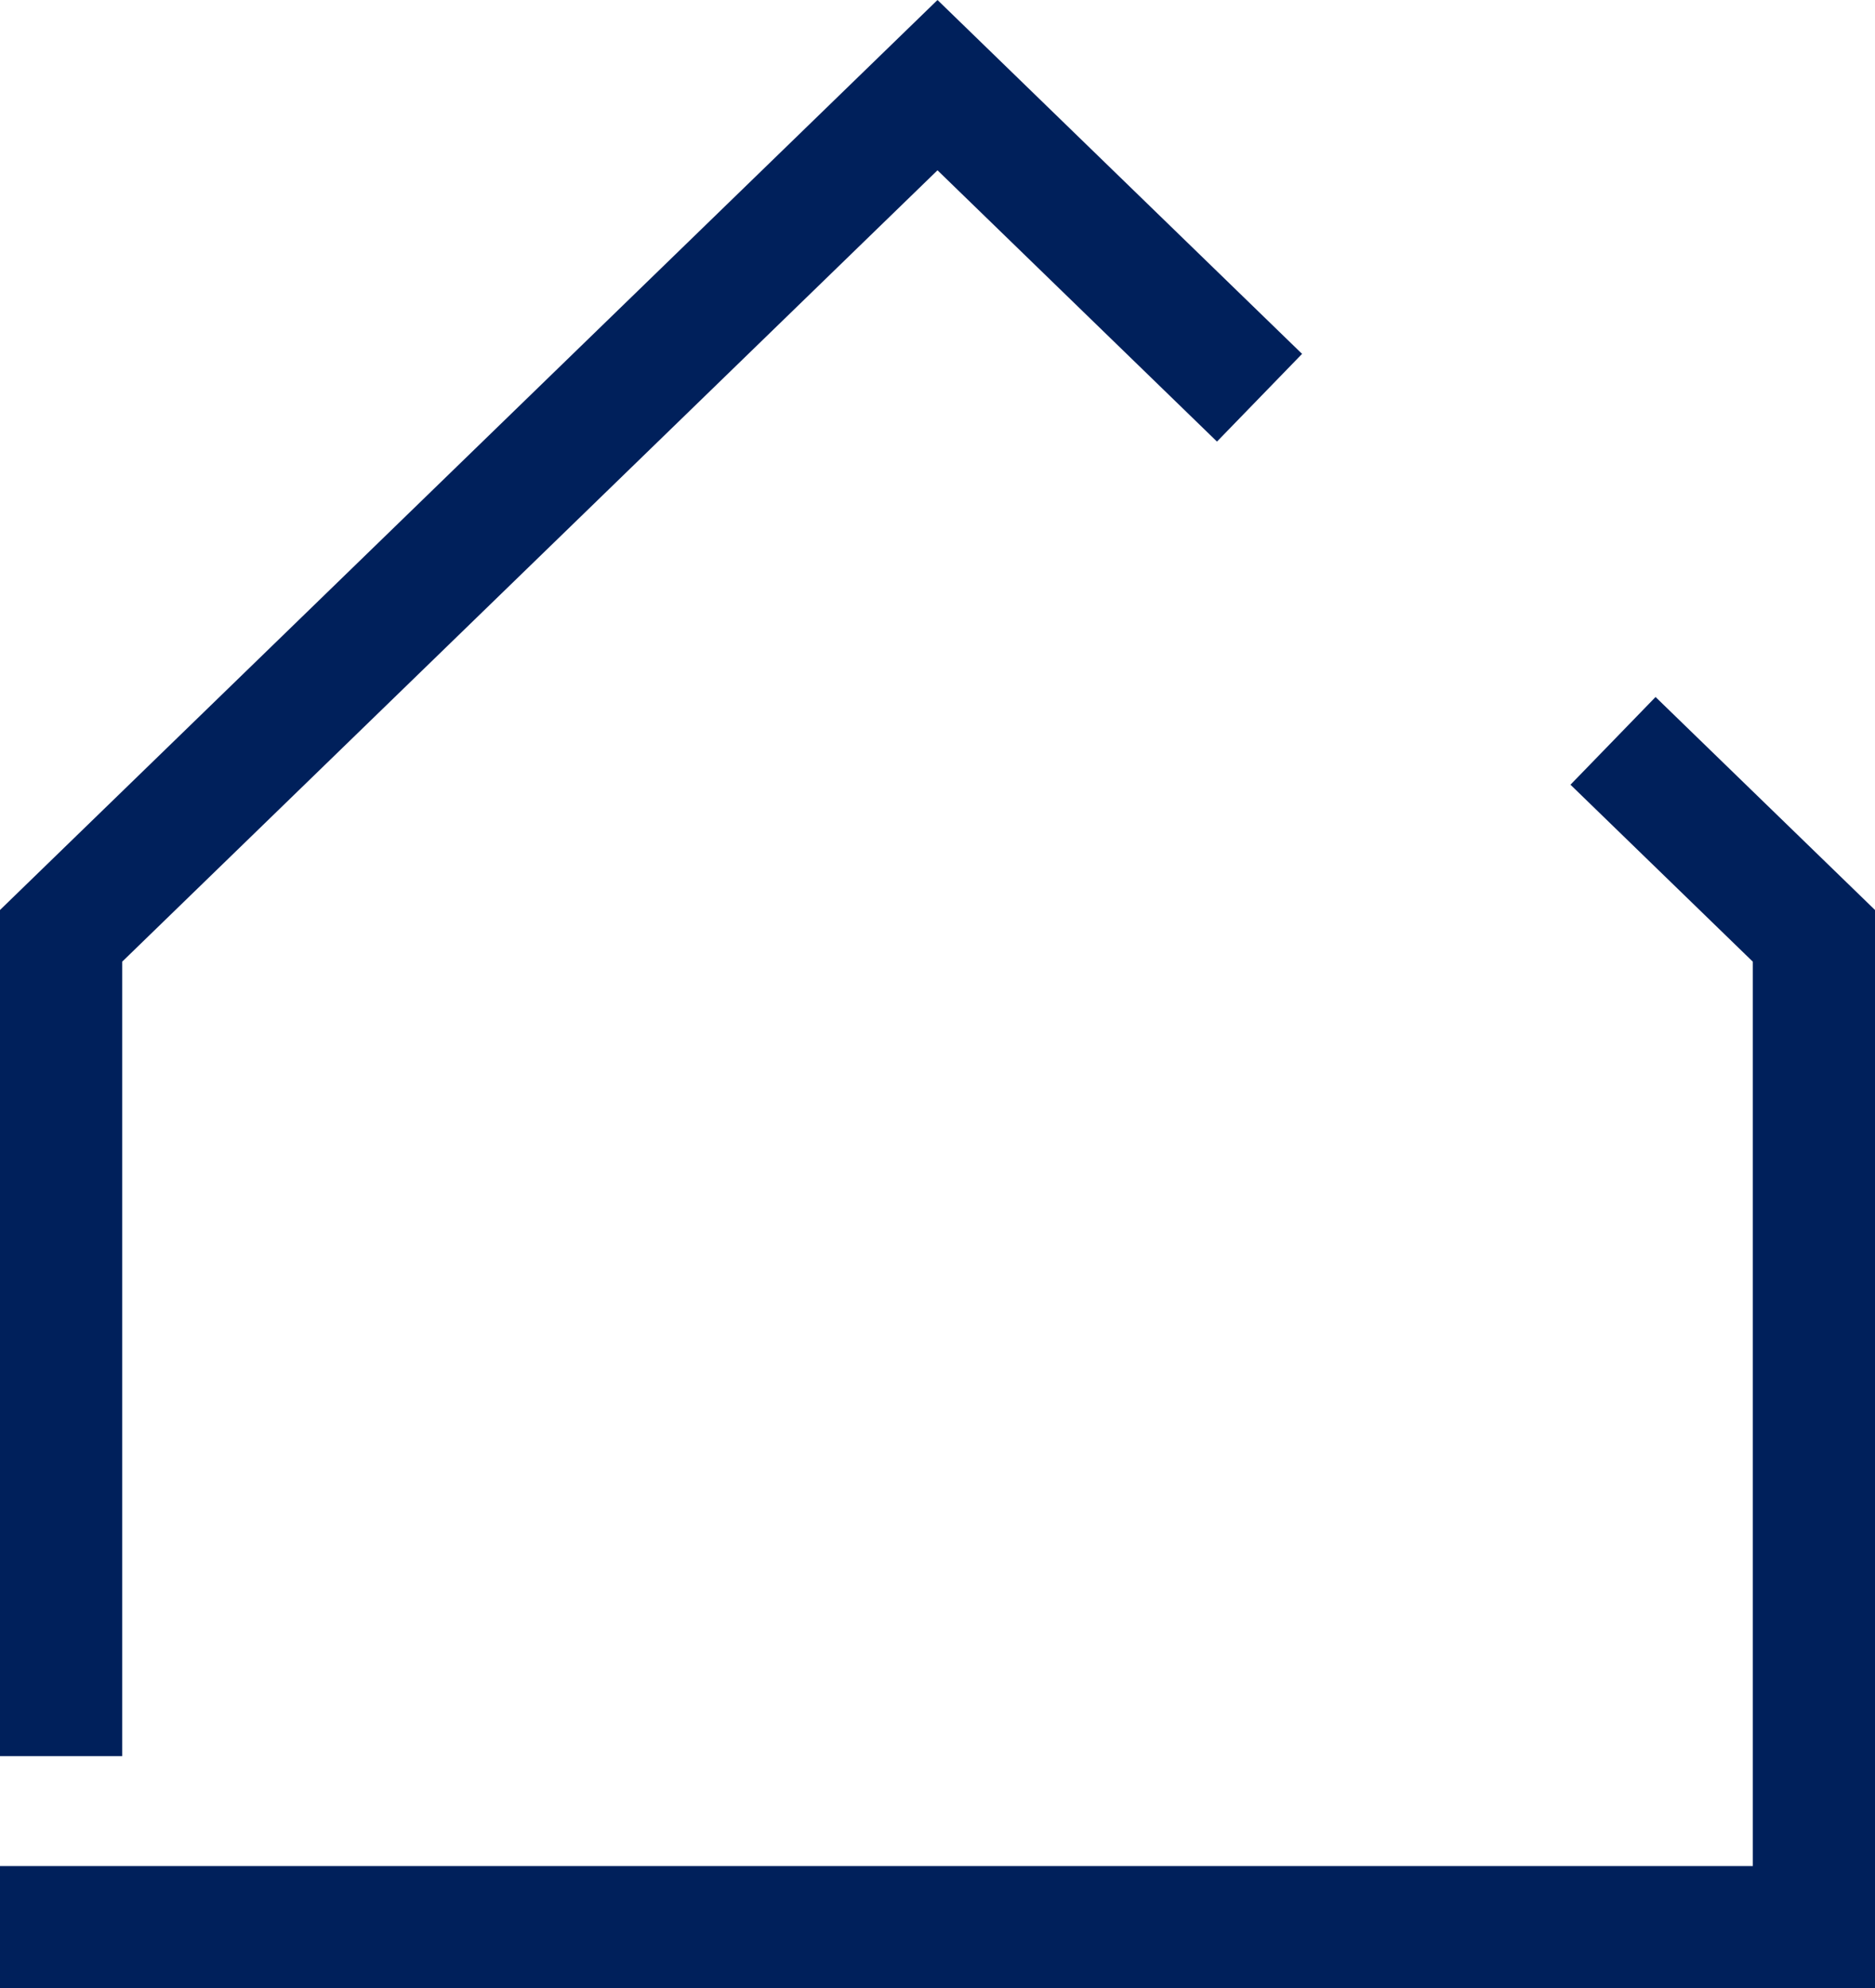
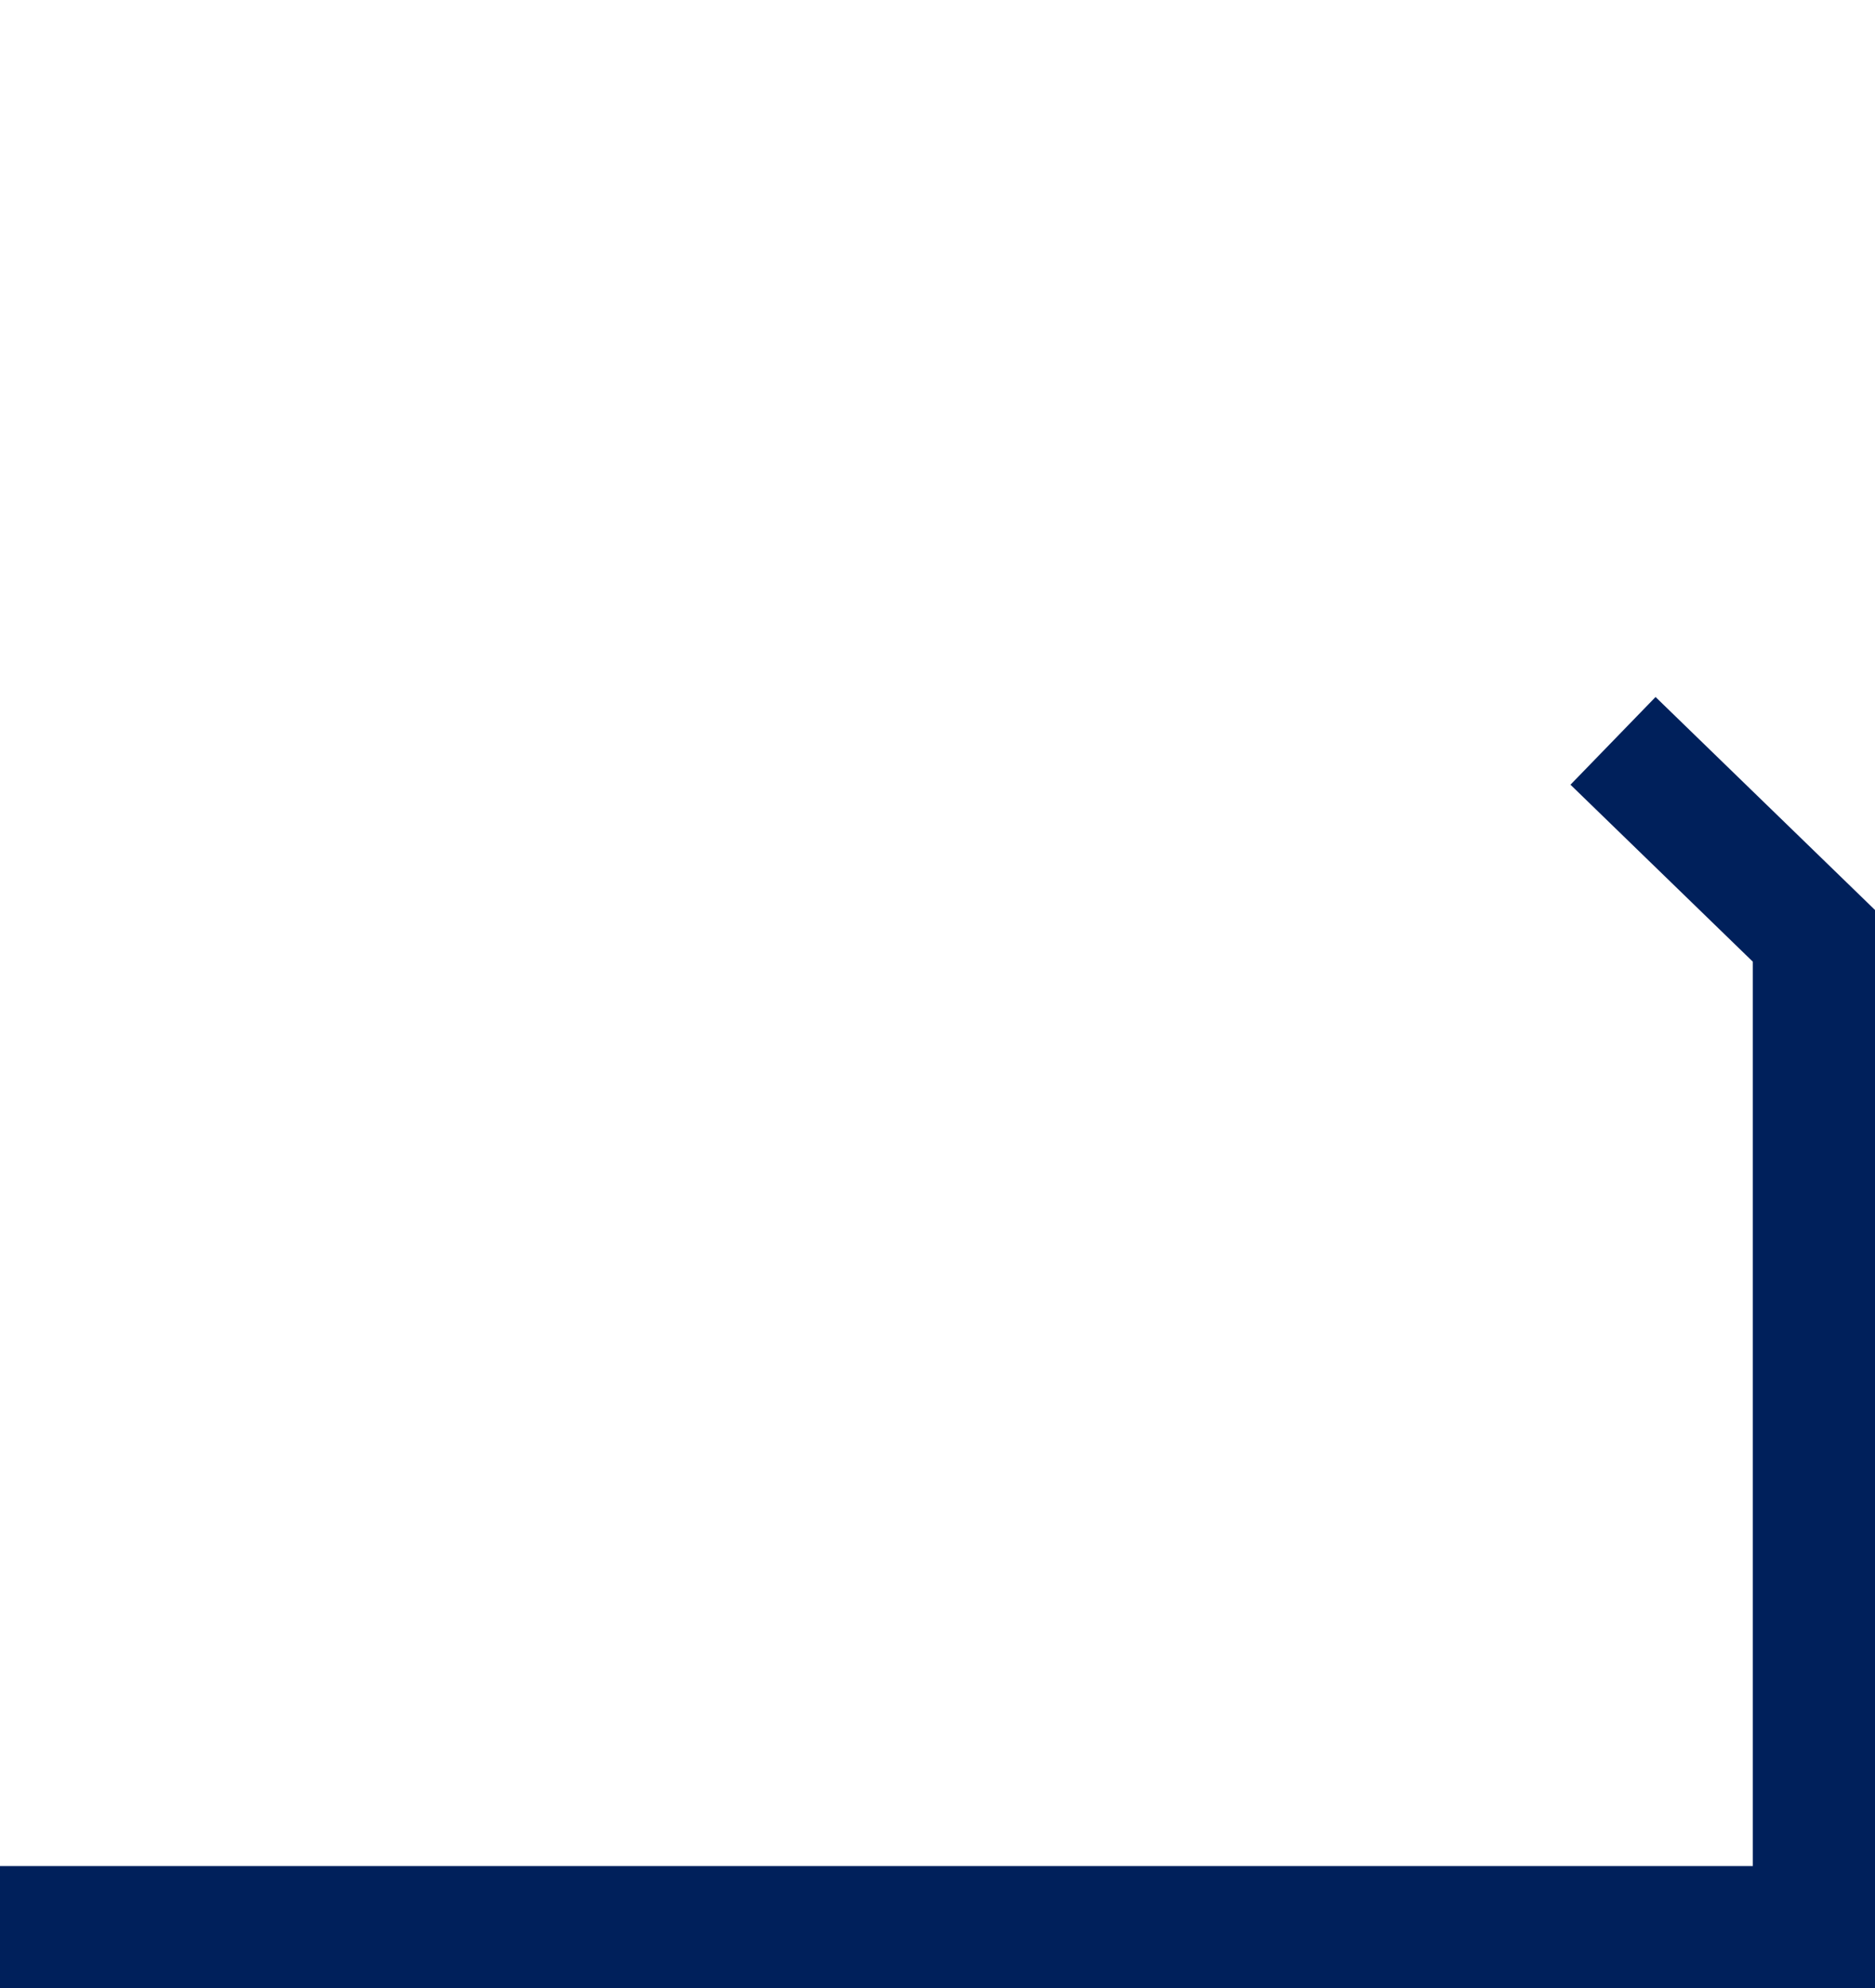
<svg xmlns="http://www.w3.org/2000/svg" id="b" data-name="Layer_2" width="106.366" height="112.764" viewBox="0 0 106.366 112.764">
  <g id="c" data-name="Layer_1">
    <g>
      <polyline points="0 109.299 102.901 109.299 102.901 53.076 91.504 42.017" fill="none" stroke="#00205b" stroke-miterlimit="10" stroke-width="6.931" />
-       <polyline points="71.451 22.557 53.183 4.829 3.465 53.076 3.465 99.595" fill="none" stroke="#00205b" stroke-miterlimit="10" stroke-width="6.931" />
    </g>
  </g>
</svg>